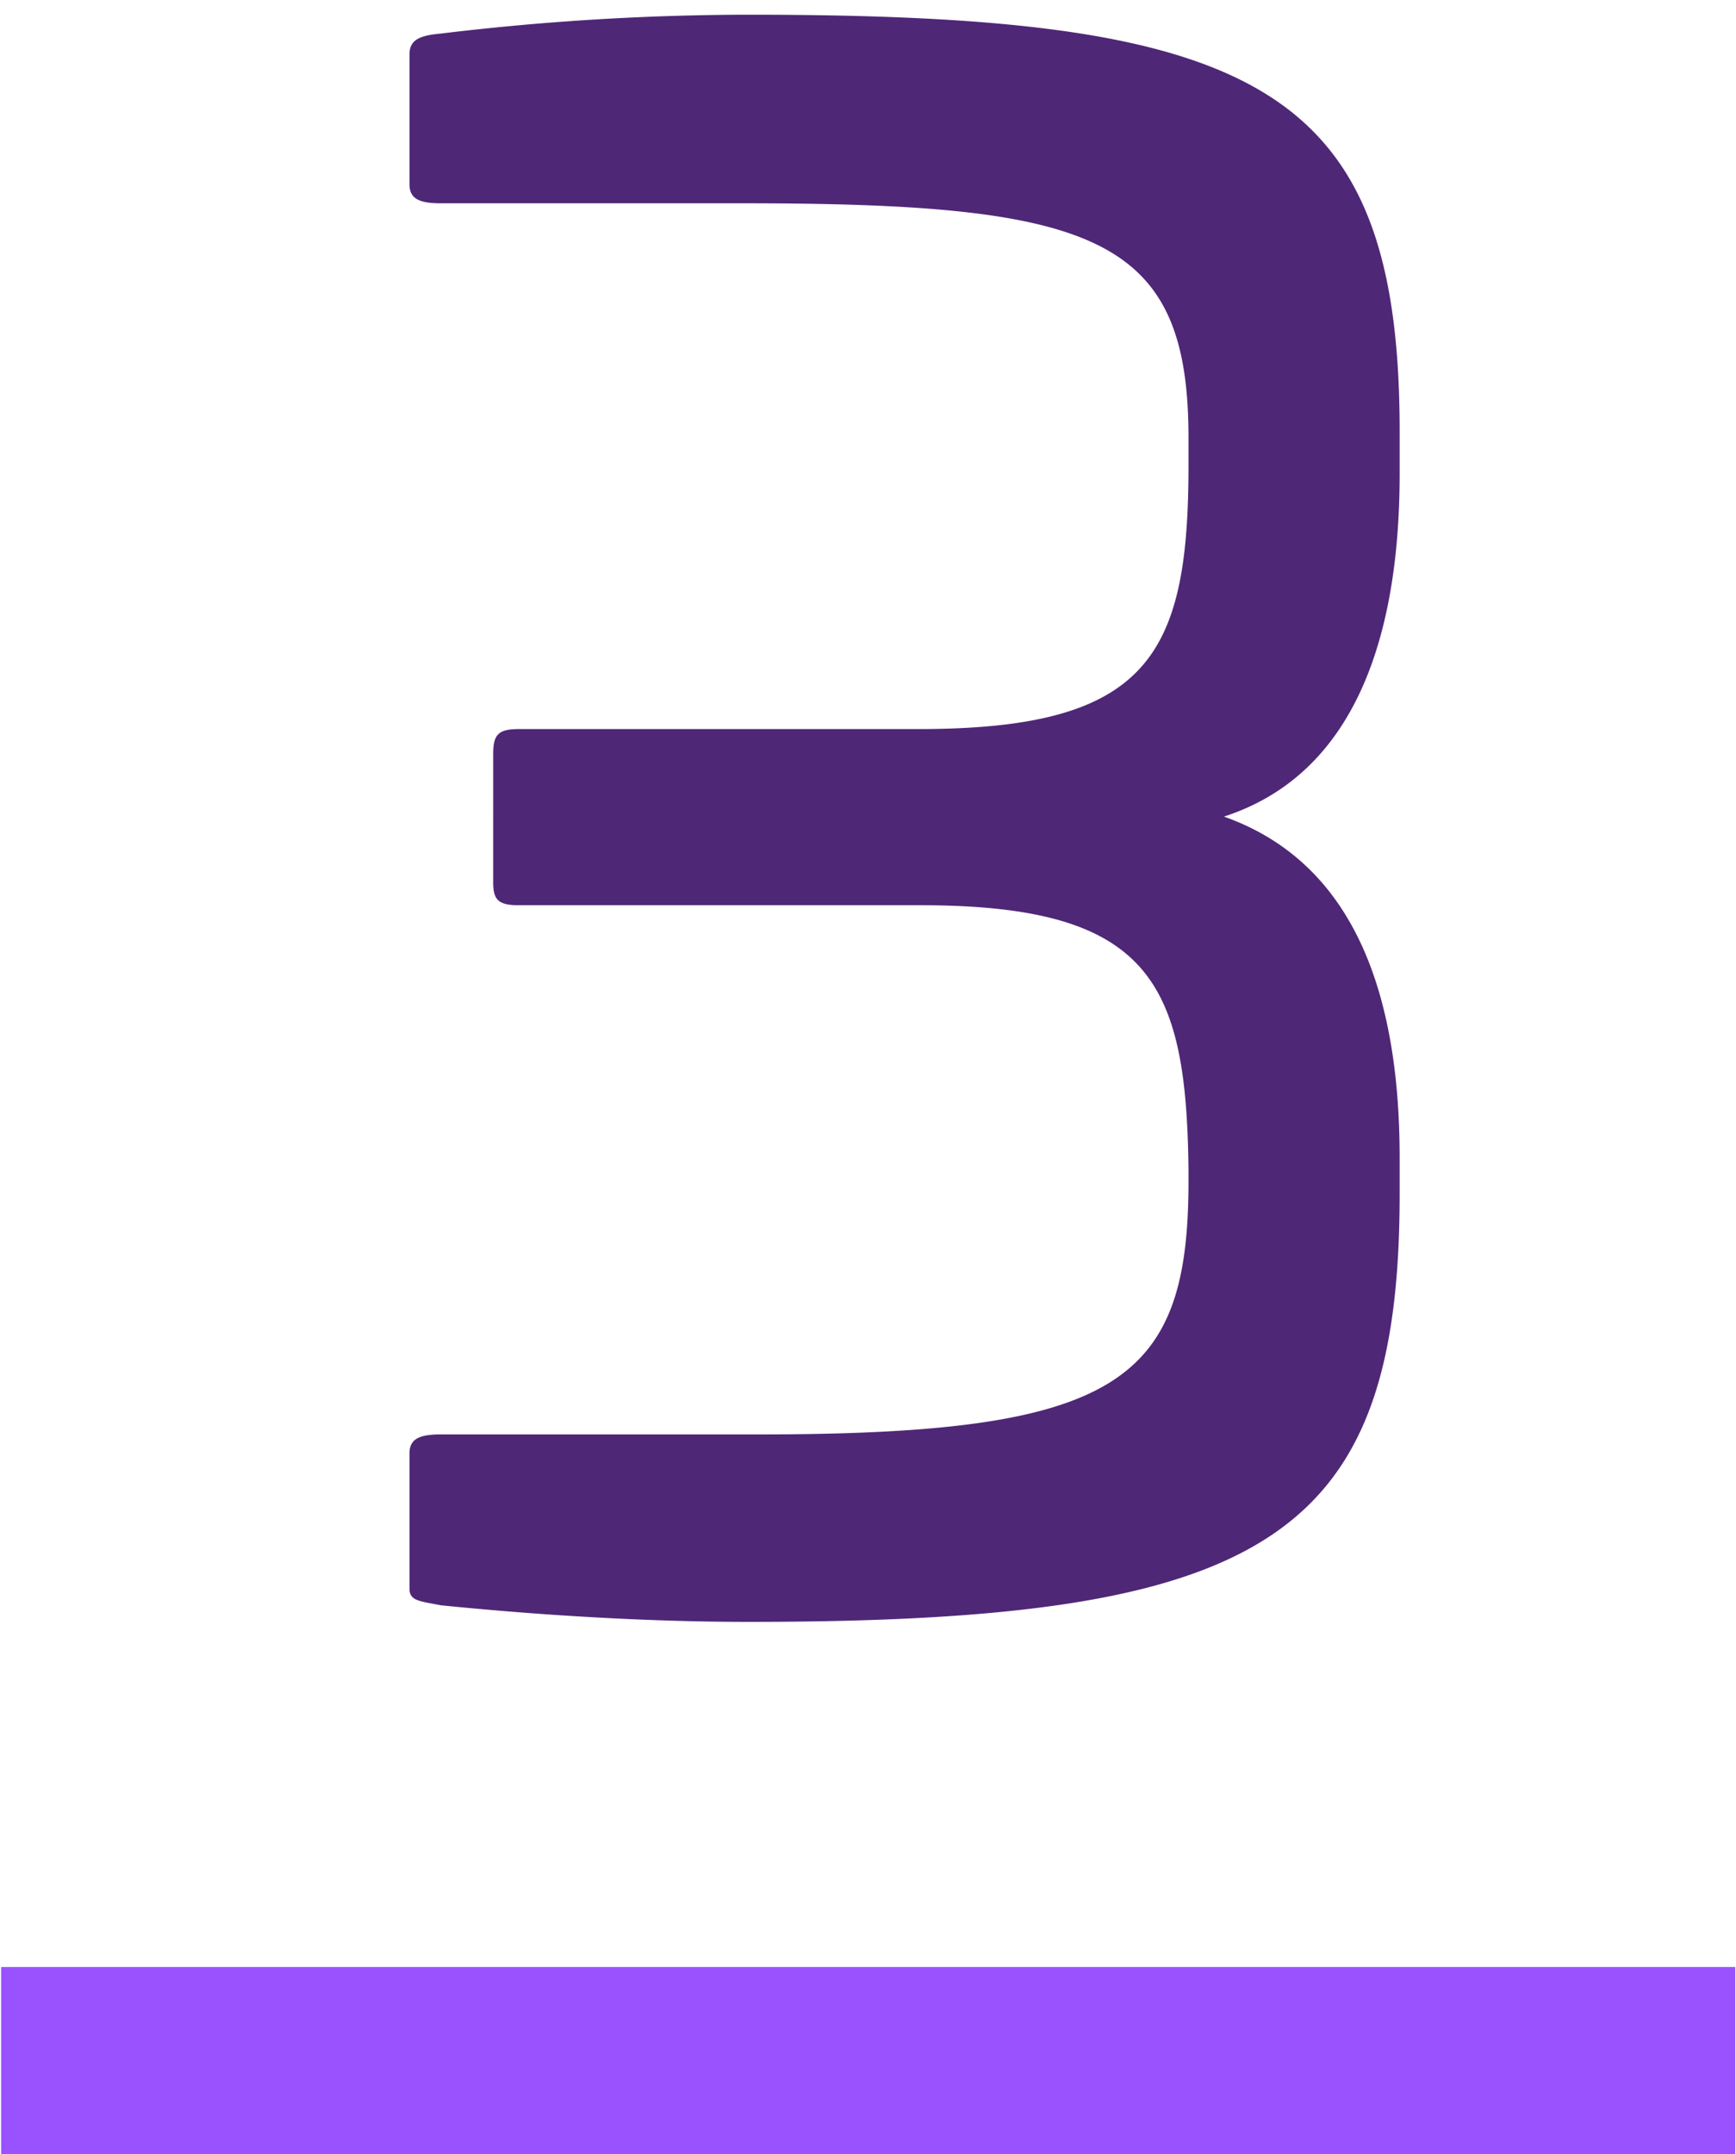
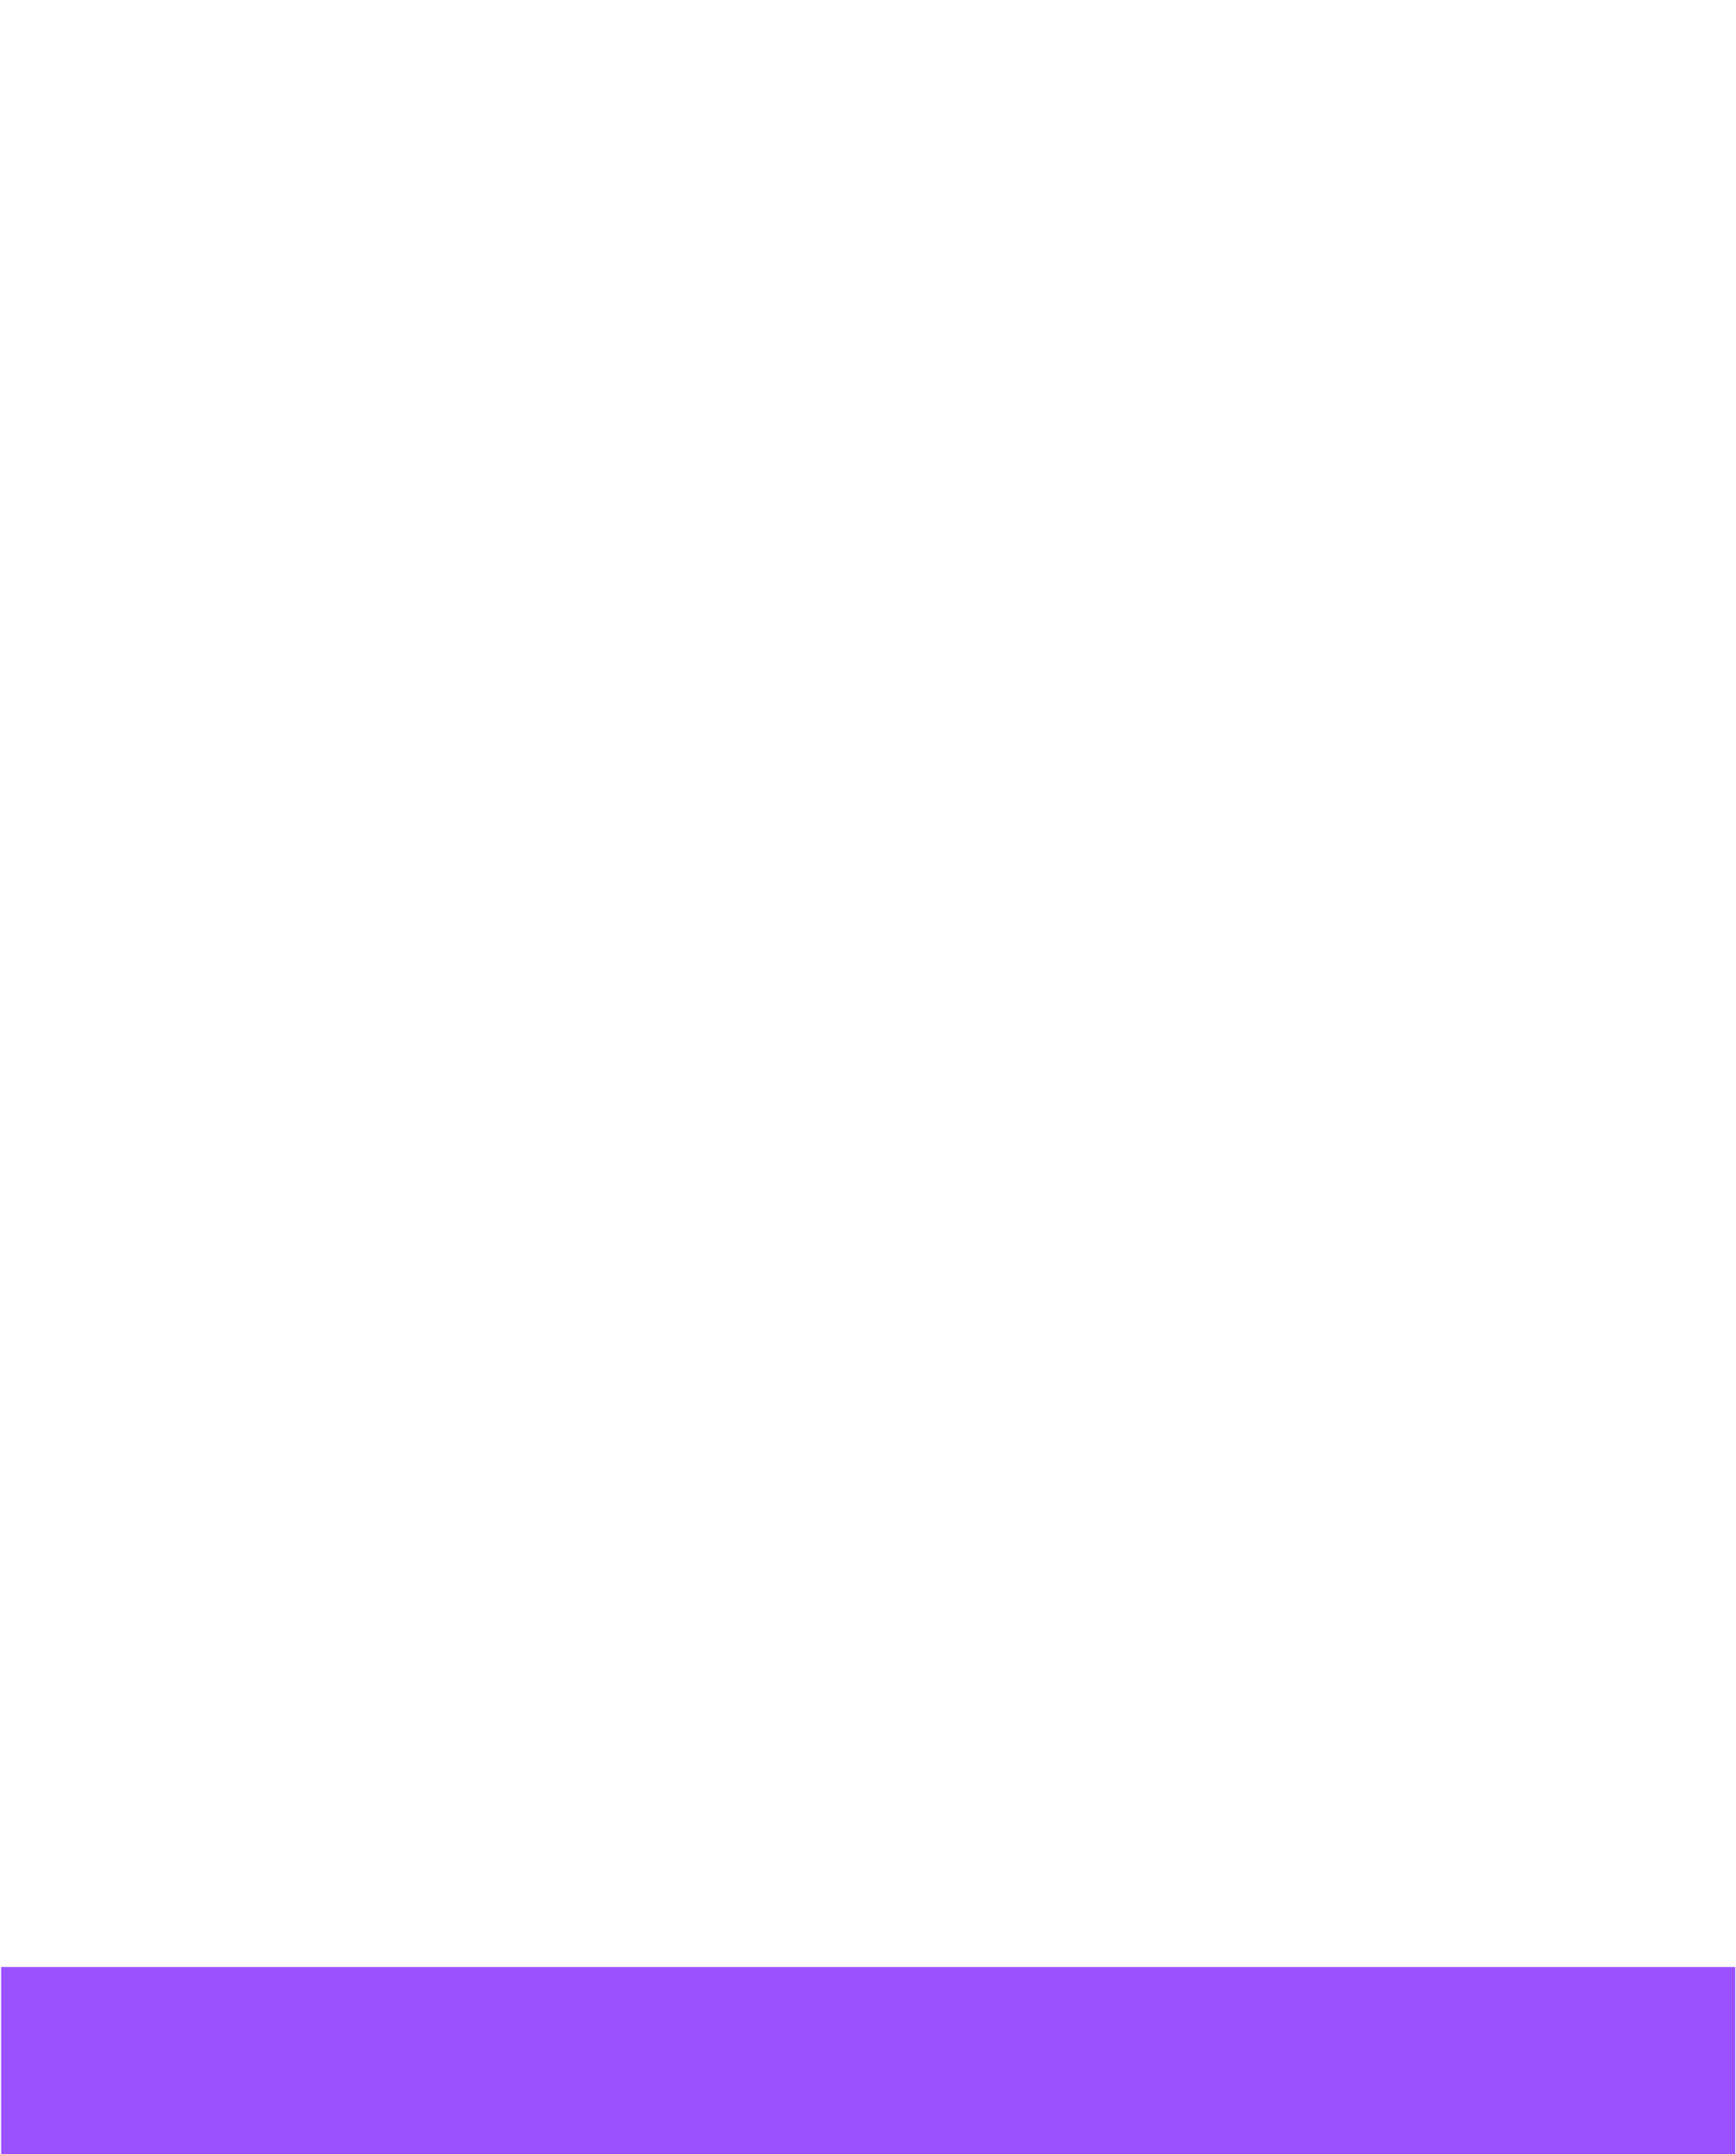
<svg xmlns="http://www.w3.org/2000/svg" id="Layer_1" data-name="Layer 1" viewBox="0 0 46.04 57.11">
  <defs>
    <style>.cls-1{fill:#4f2777;}.cls-2{fill:none;stroke:#9a52ff;stroke-miterlimit:10;stroke-width:5px;}</style>
  </defs>
-   <path class="cls-1" d="M37.12,11.44v1.11c0,4.49-1.27,8-4.66,9.1,3.44,1.22,4.66,4.67,4.66,9.05v.95C37.12,40.81,33.57,43,19.85,43c-2.55,0-5.38-.16-8.16-.44-.55-.11-.83-.11-.83-.44V38.53c0-.39.28-.5.83-.5h8.44c9.55,0,11.39-1.39,11.39-6.72V31c-.06-4.95-1-7-7.11-7H13.75c-.56,0-.67-.17-.67-.61V20c0-.5.11-.67.67-.67h10.6c6.11,0,7.17-1.94,7.17-7v-.72c0-5.33-2.45-6.22-11.83-6.22h-8c-.55,0-.83-.11-.83-.5V1.44c0-.39.28-.5.83-.55a68.51,68.51,0,0,1,8.16-.5C33.35.39,37.12,2.27,37.12,11.44Z" />
  <line class="cls-2" x1="0.03" y1="54.65" x2="46.02" y2="54.65" />
</svg>